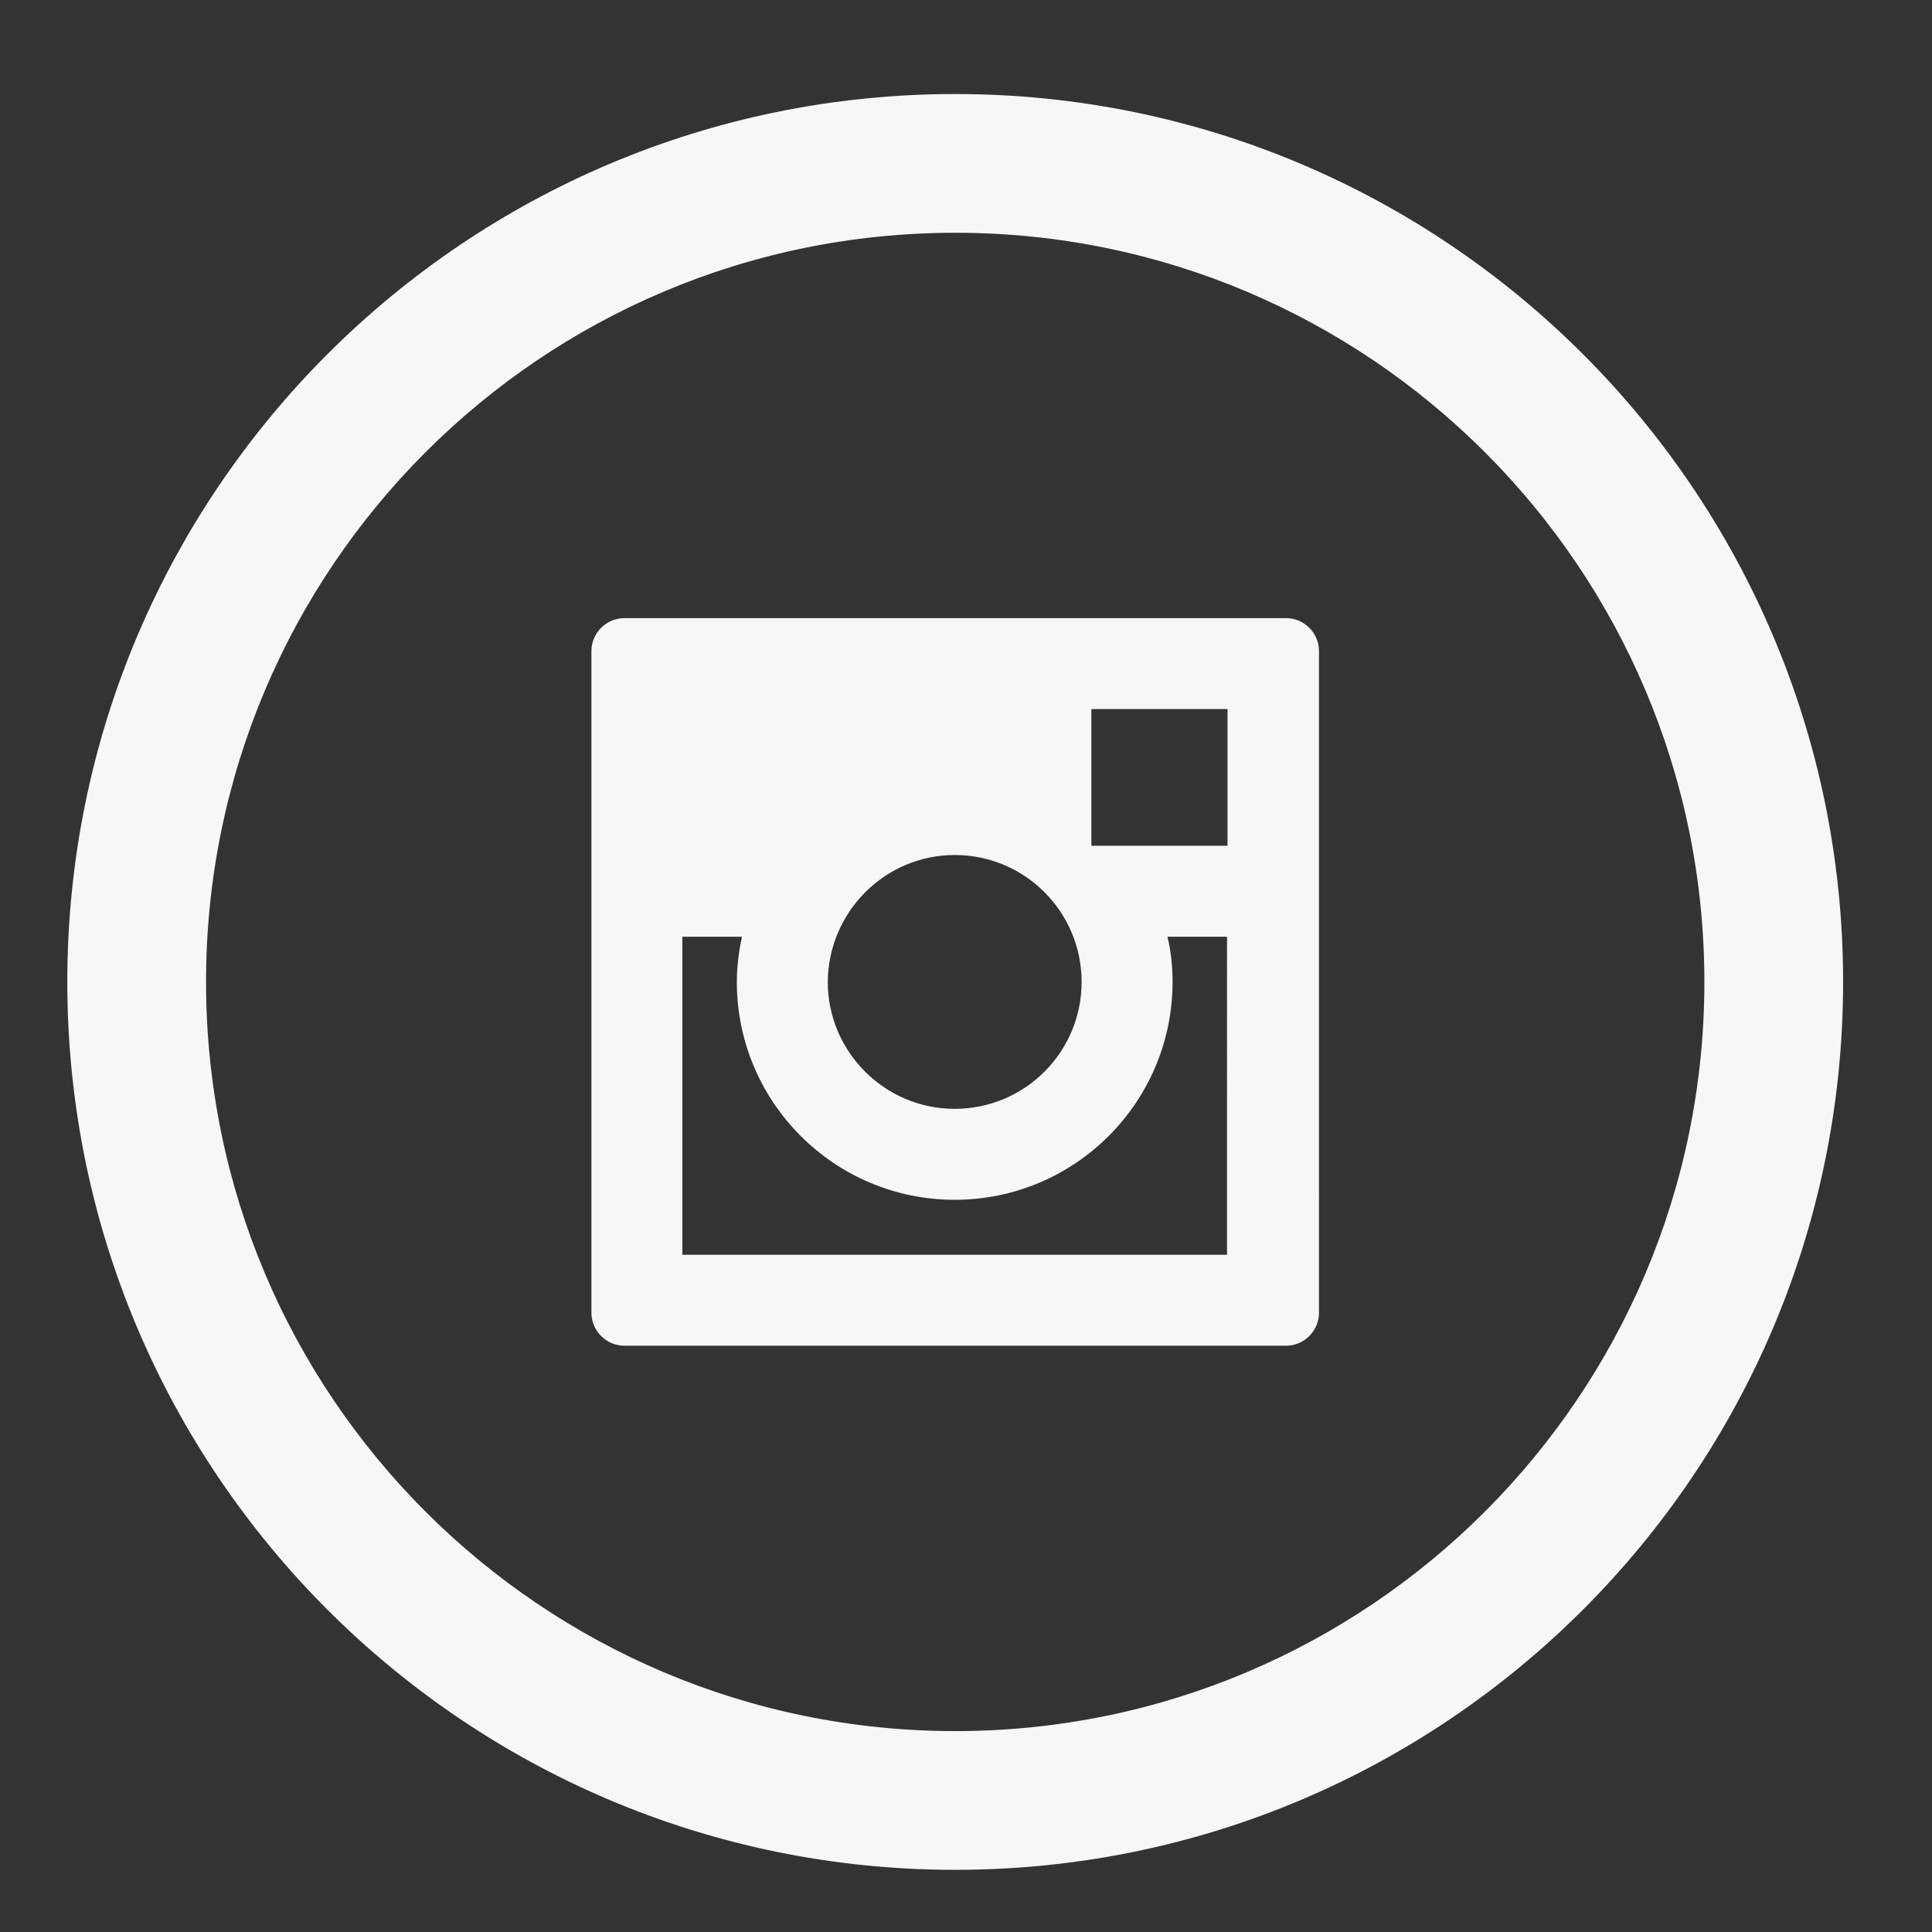
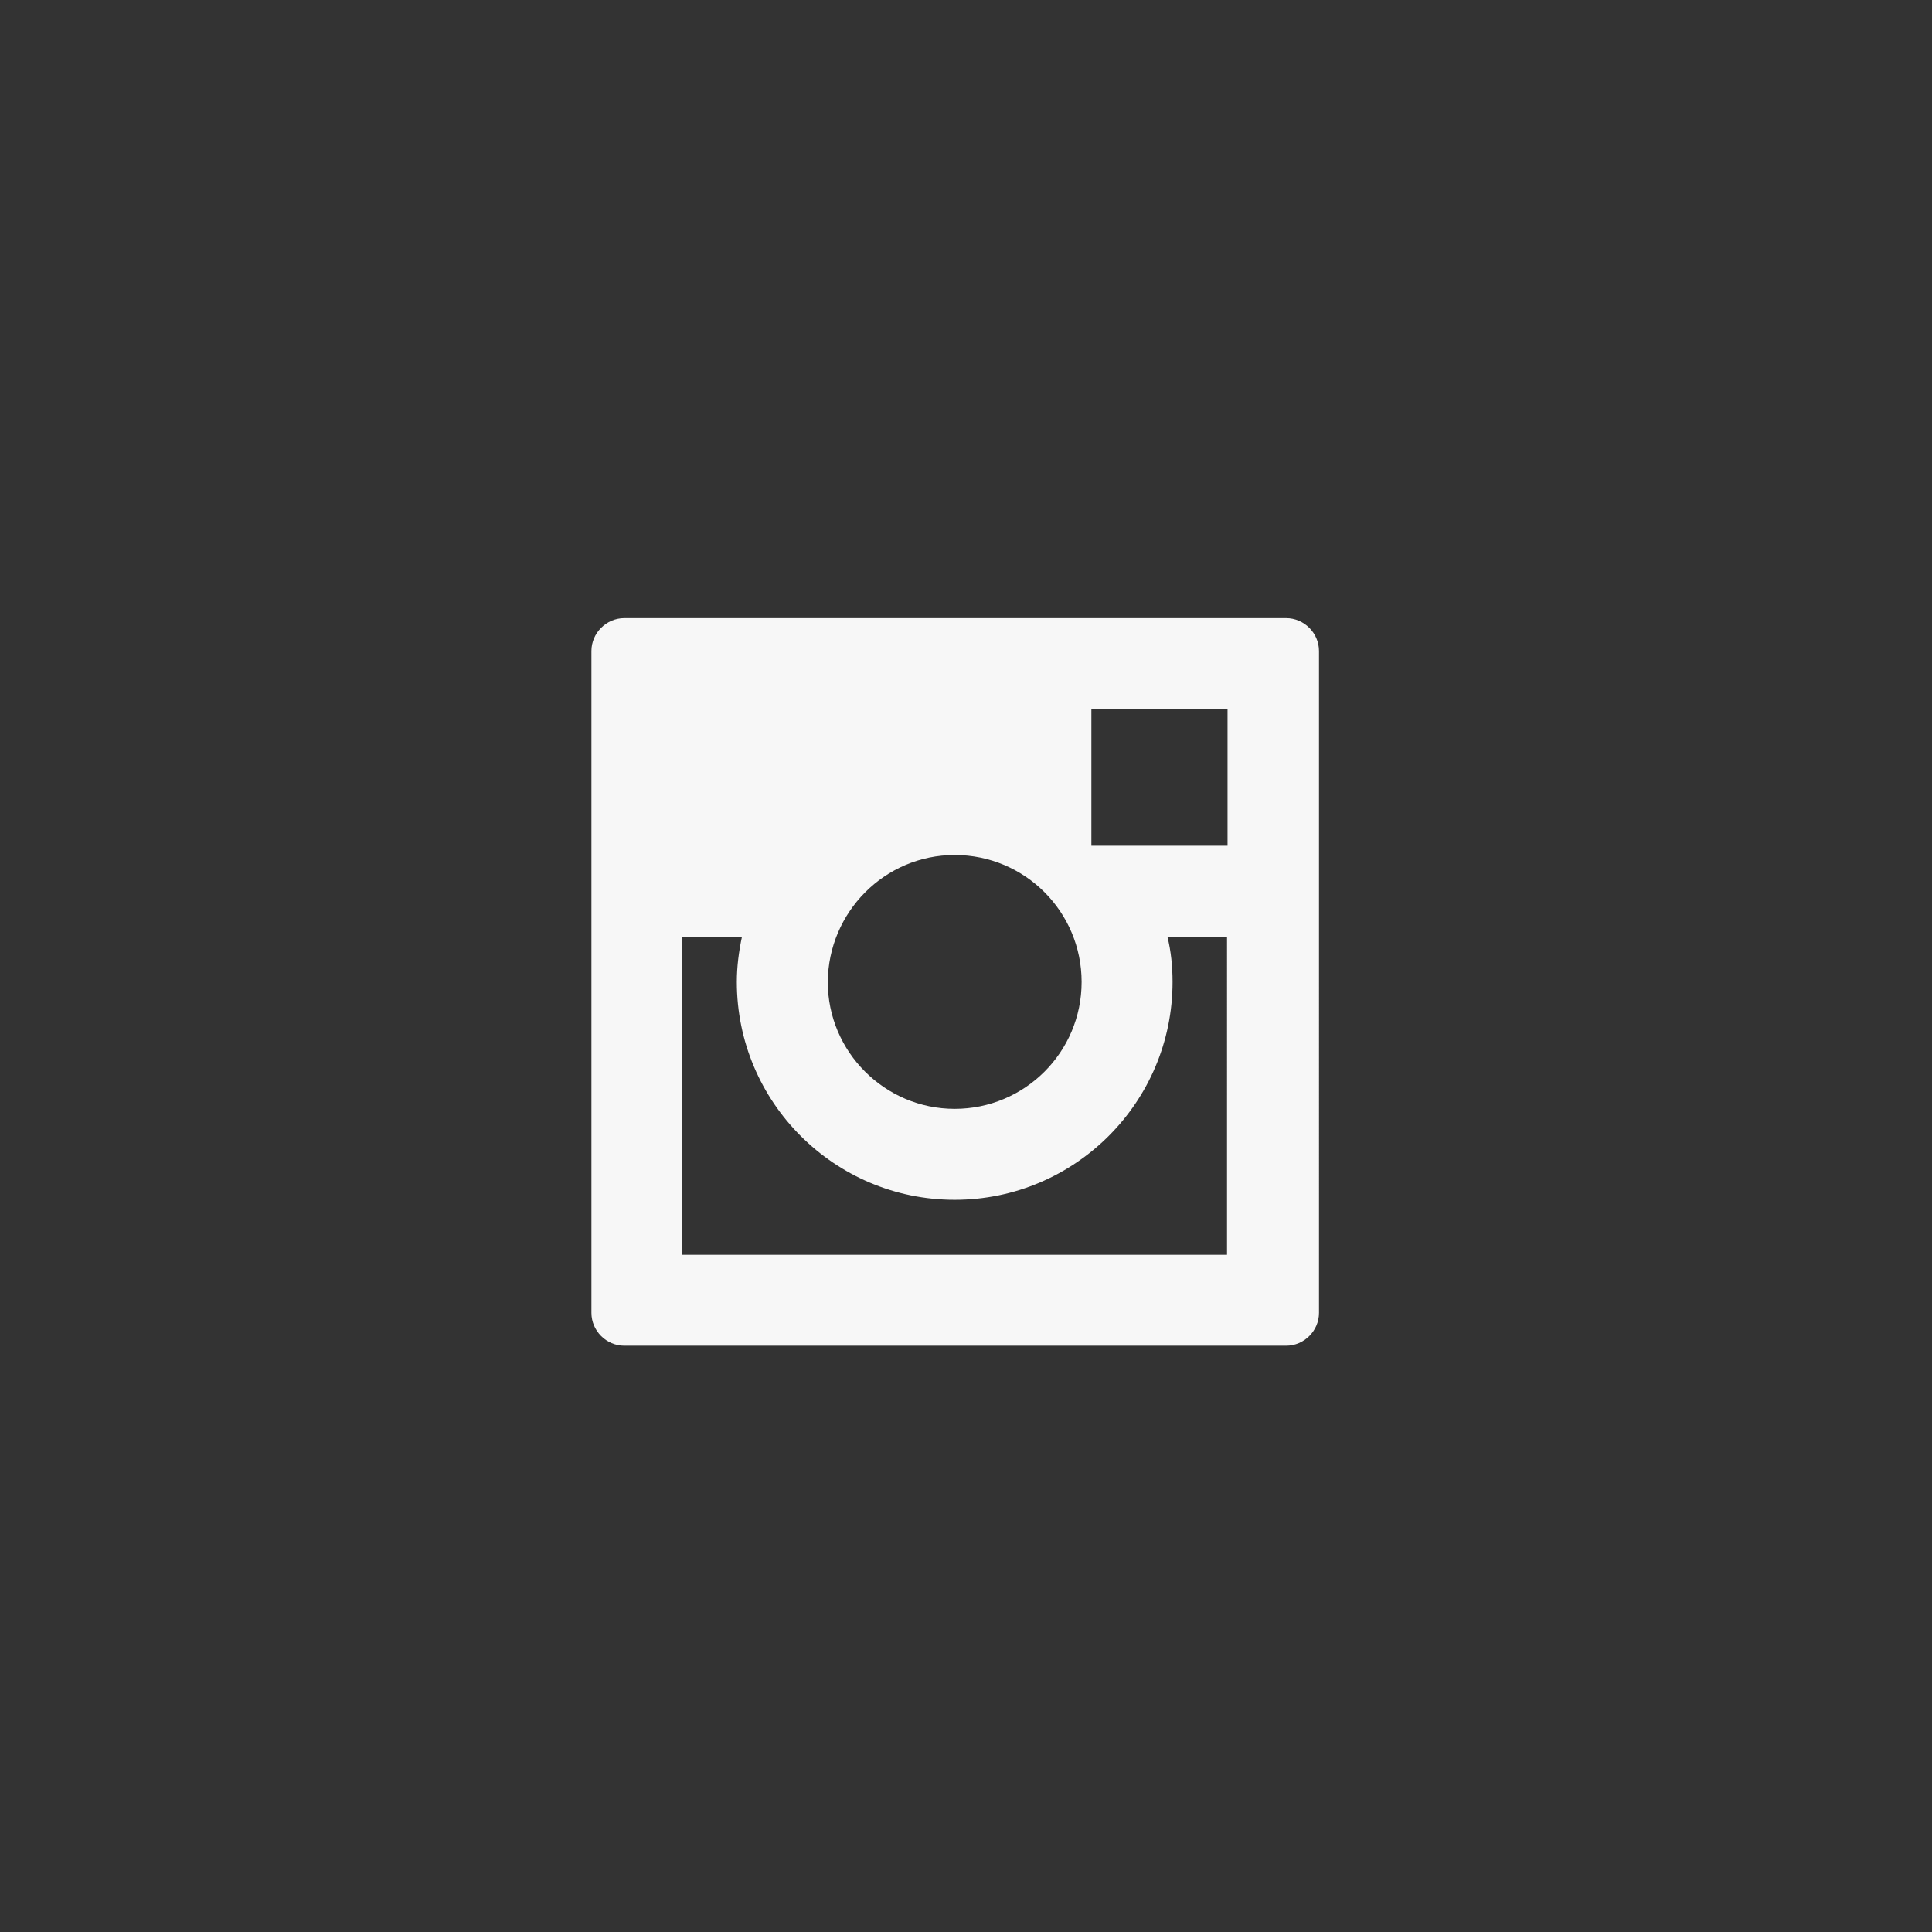
<svg xmlns="http://www.w3.org/2000/svg" version="1.1" id="Layer_1" x="0px" y="0px" viewBox="0 0 376 376" enable-background="new 0 0 376 376" xml:space="preserve">
  <rect x="0" y="0" width="376" height="376" fill="#333333" stroke="none" />
  <g>
    <path fill="#F7F7F7" d="M250.3,120.3H121.5c-3.5,0-6.4,2.9-6.4,6.4v128.8c0,3.5,2.9,6.4,6.4,6.4h128.8c3.5,0,6.4-2.9,6.4-6.4V126.7   C256.7,123.2,253.8,120.3,250.3,120.3L250.3,120.3z M185.8,166.4c13.7,0,24.7,11.1,24.7,24.7c0,13.7-11.1,24.7-24.7,24.7   c-13.6,0-24.7-11.1-24.7-24.7C161.2,177.5,172.2,166.4,185.8,166.4L185.8,166.4z M238.9,244.2H132.8v-61.9h11.6   c-0.6,2.8-1,5.8-1,8.8c0,23.4,19,42.4,42.4,42.4c23.4,0,42.4-19,42.4-42.4c0-3-0.3-6-1-8.8h11.6V244.2z M238.9,164.6h-26.5V138   h26.5V164.6z M238.9,164.6" />
  </g>
  <g>
-     <path fill="#F7F7F7" d="M185.9,18.3c-95.4,0-172.8,77.4-172.8,172.8c0,95.4,77.4,172.8,172.8,172.8s172.8-77.4,172.8-172.8   C358.7,95.7,281.3,18.3,185.9,18.3L185.9,18.3z M185.9,336.9c-80.5,0-145.8-65.3-145.8-145.8c0-80.5,65.3-145.8,145.8-145.8   c80.5,0,145.8,65.3,145.8,145.8C331.7,271.6,266.4,336.9,185.9,336.9L185.9,336.9z M185.9,336.9" />
-   </g>
+     </g>
</svg>